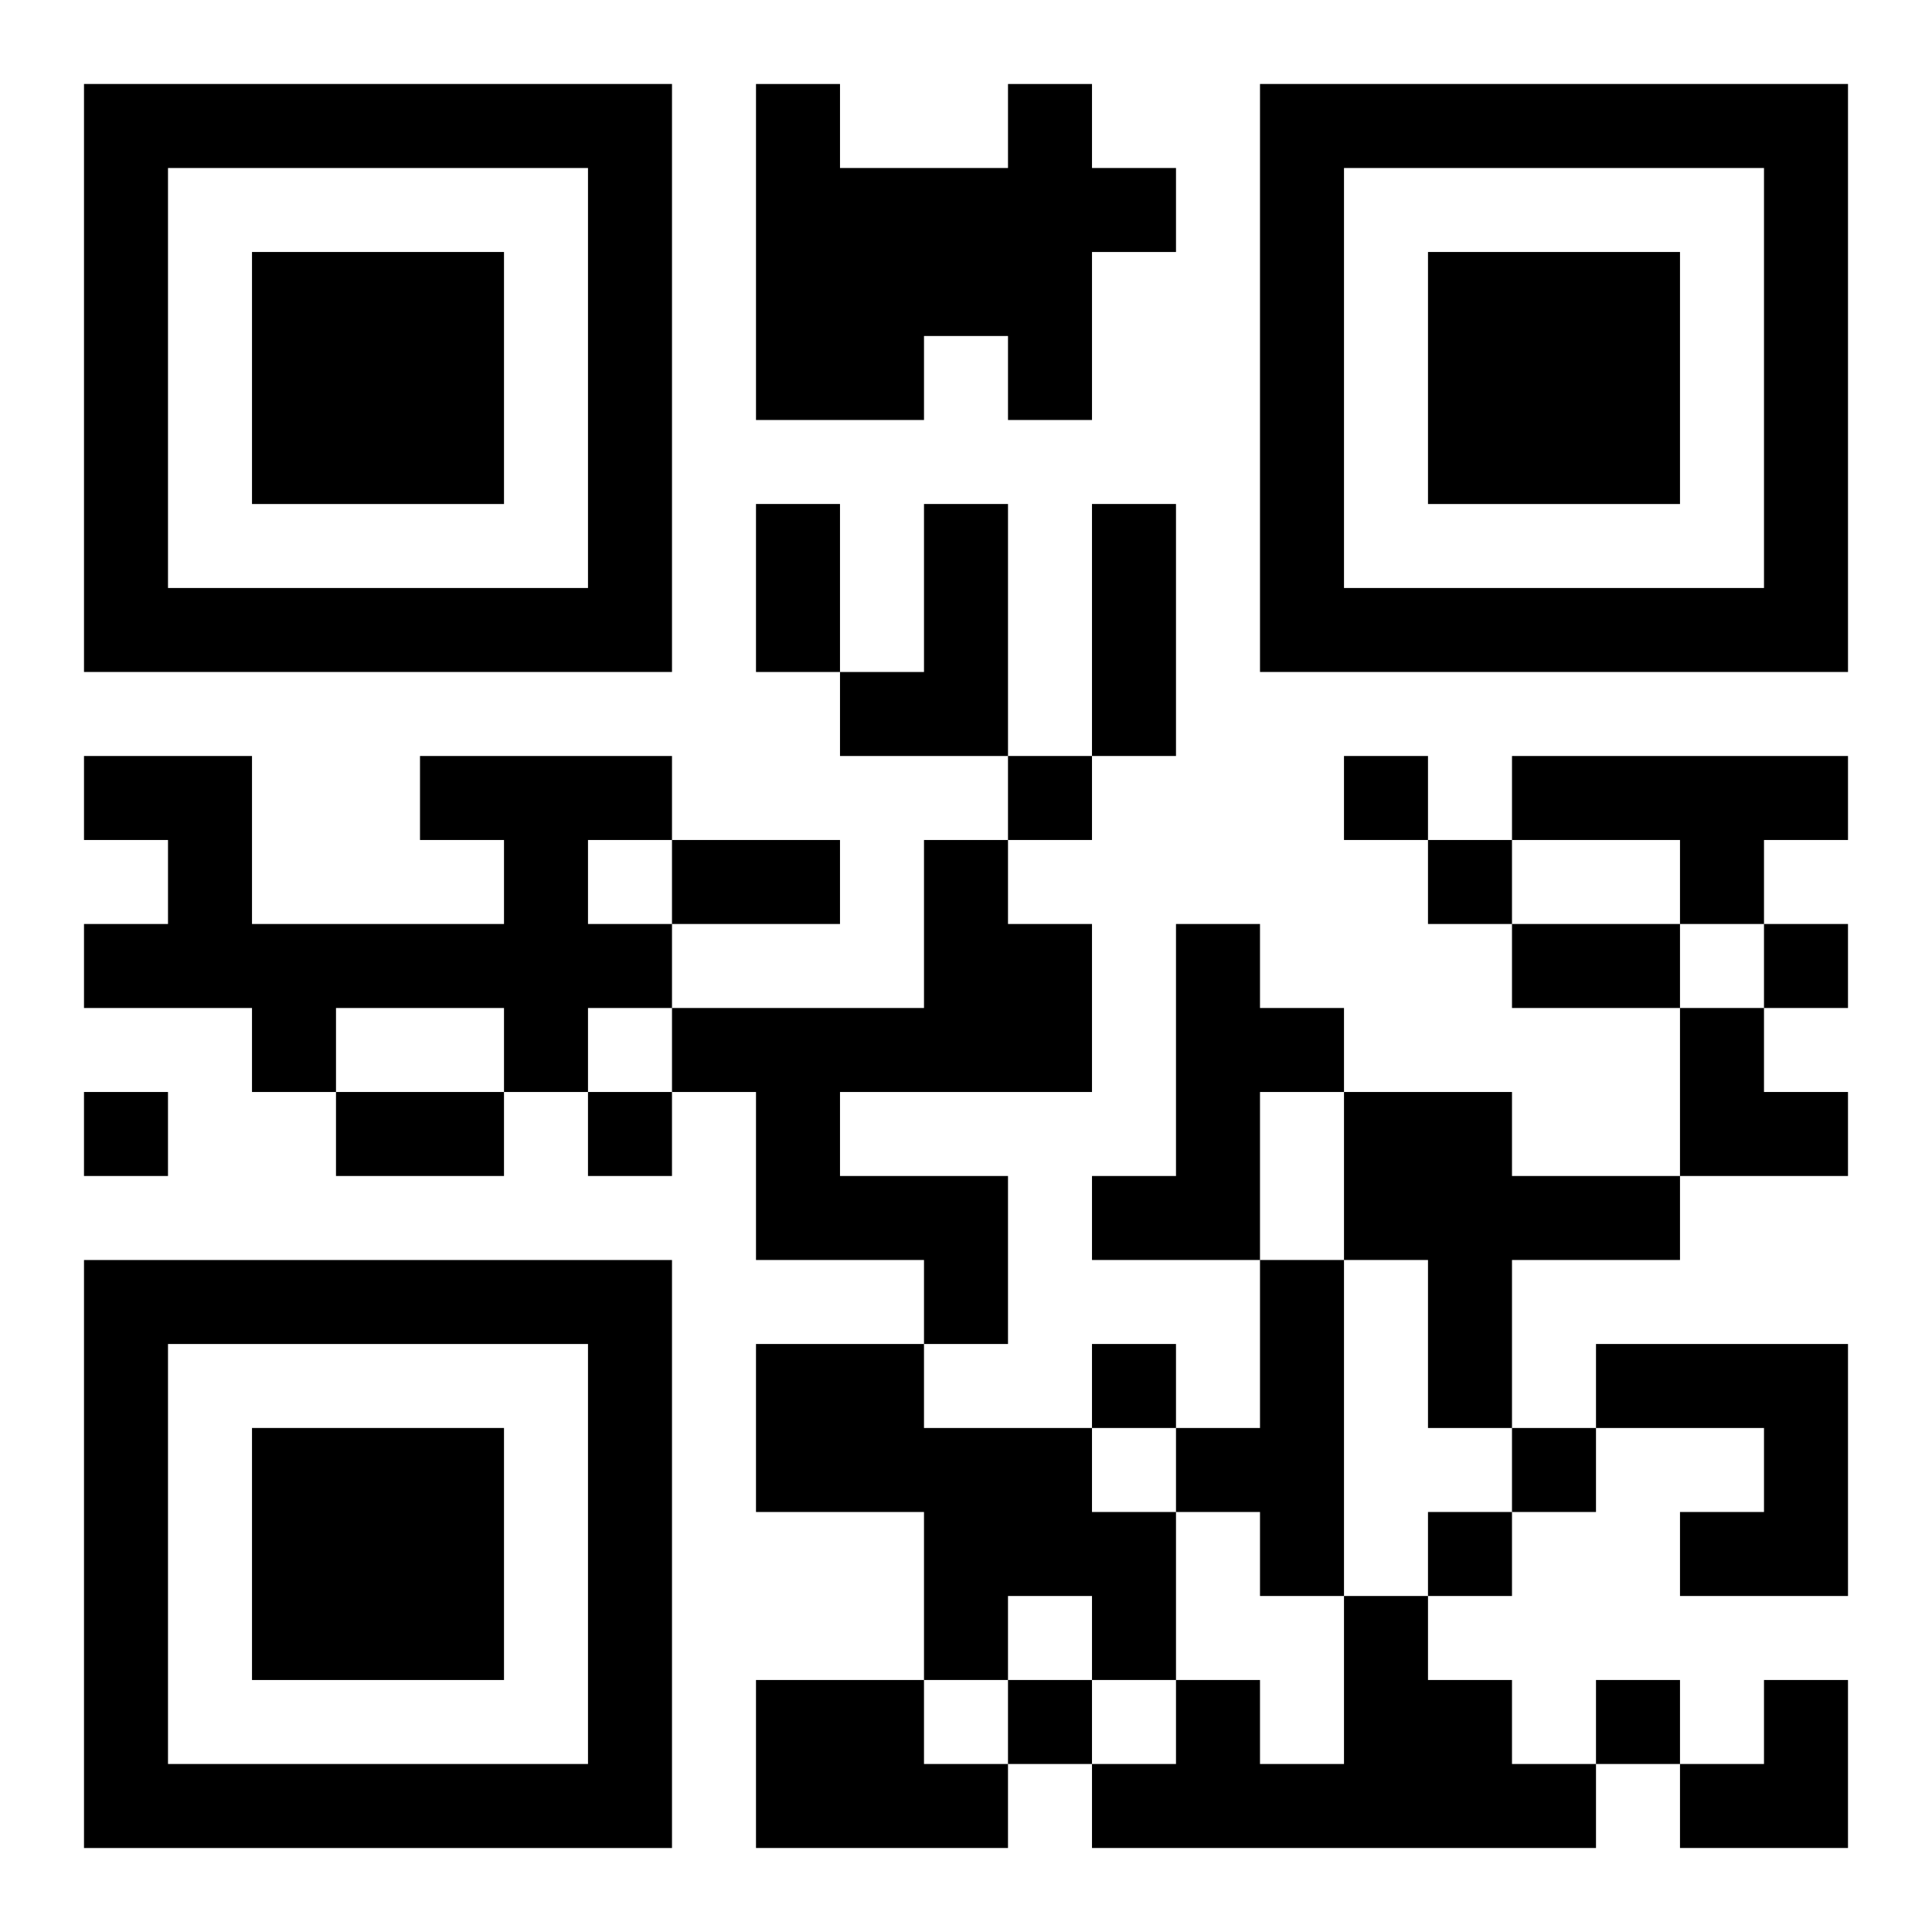
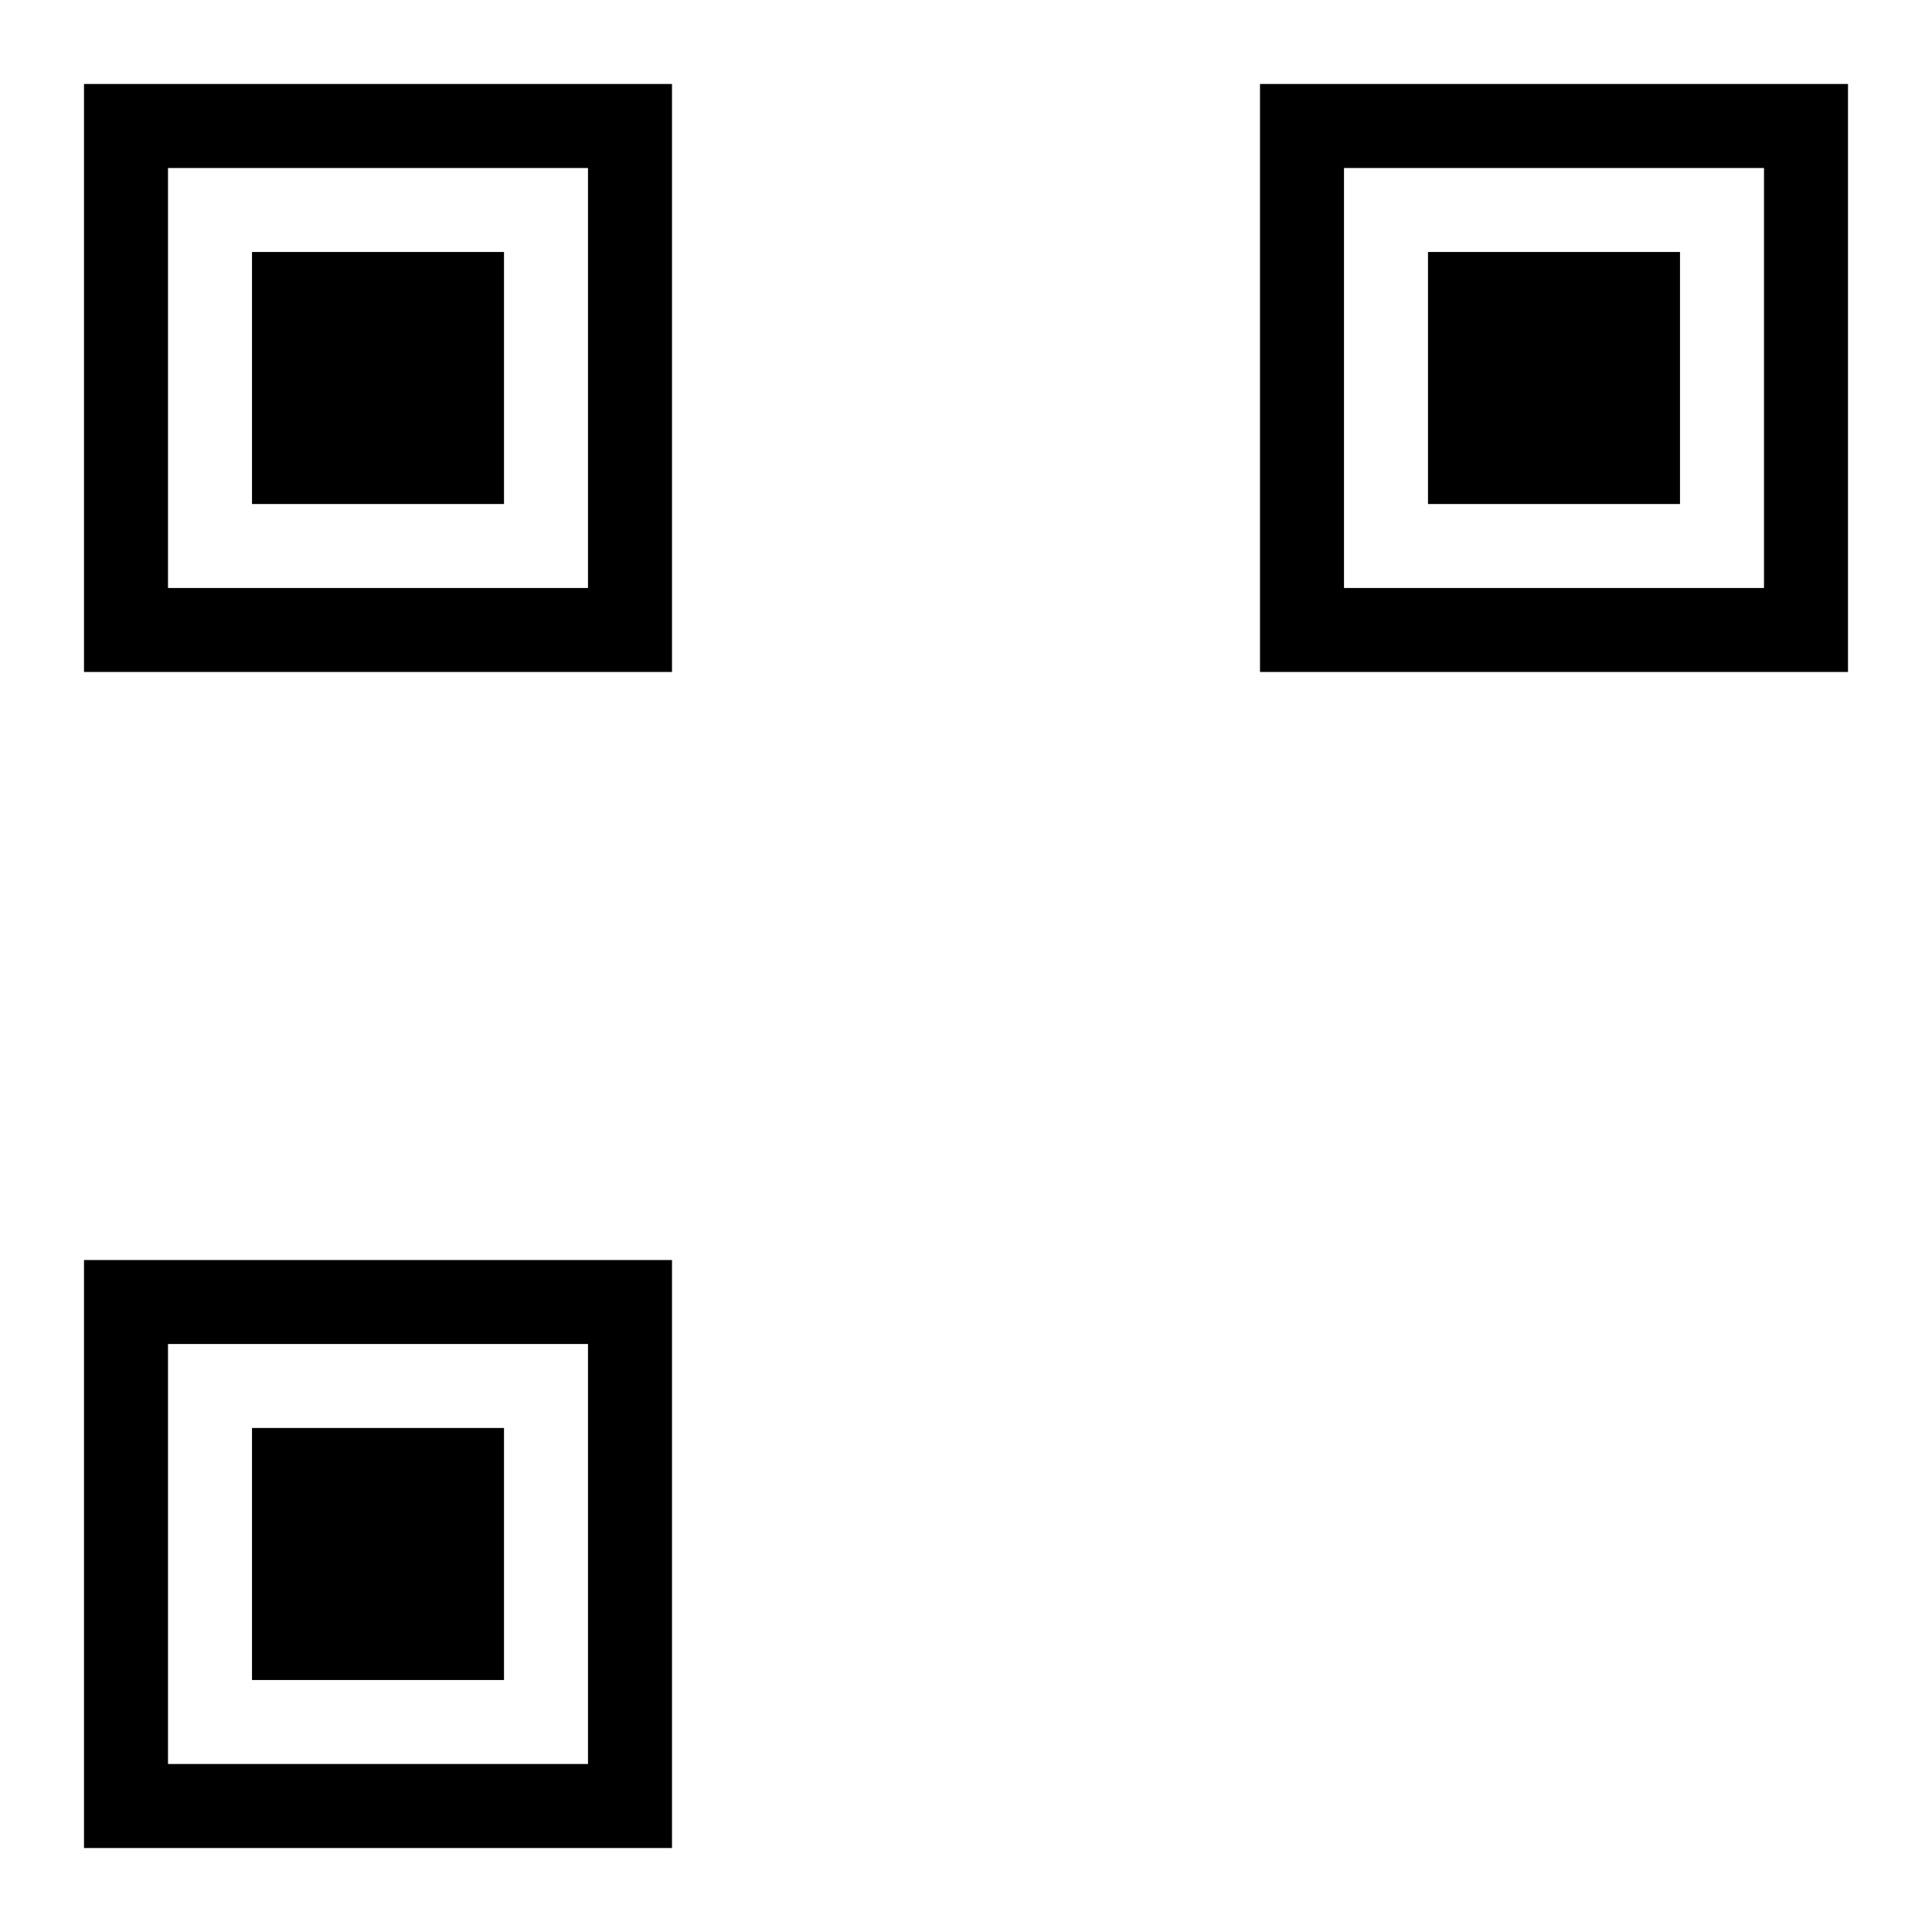
<svg xmlns="http://www.w3.org/2000/svg" xmlns:xlink="http://www.w3.org/1999/xlink" width="250" height="250" baseProfile="full" version="1.1" viewBox="-1 -1 23 23">
  <symbol id="a">
    <path d="m0 7v7h7v-7h-7zm1 1h5v5h-5v-5zm1 1v3h3v-3h-3z" />
  </symbol>
  <use y="-7" xlink:href="#a" />
  <use y="7" xlink:href="#a" />
  <use x="14" y="-7" xlink:href="#a" />
-   <path d="m11 0h1v1h1v1h-1v2h-1v-1h-1v1h-2v-4h1v1h2v-1m-1 5h1v3h-2v-1h1v-2m-6 3h3v1h-1v1h1v1h-1v1h-1v-1h-2v1h-1v-1h-2v-1h1v-1h-1v-1h2v2h3v-1h-1v-1m13 0h4v1h-1v1h-1v-1h-2v-1m-7 1h1v1h1v2h-3v1h2v2h-1v-1h-2v-2h-1v-1h3v-2m3 1h1v1h1v1h-1v2h-2v-1h1v-3m2 2h2v1h2v1h-2v2h-1v-2h-1v-2m-1 2h1v4h-1v-1h-1v-1h1v-2m-6 1h2v1h2v1h1v2h-1v-1h-1v1h-1v-2h-2v-2m10 0h3v3h-2v-1h1v-1h-2v-1m-3 3h1v1h1v1h1v1h-6v-1h1v-1h1v1h1v-2m-7 1h2v1h1v1h-3v-2m3-11v1h1v-1h-1m4 0v1h1v-1h-1m1 1v1h1v-1h-1m4 1v1h1v-1h-1m-20 2v1h1v-1h-1m6 0v1h1v-1h-1m6 3v1h1v-1h-1m5 1v1h1v-1h-1m-1 1v1h1v-1h-1m-5 2v1h1v-1h-1m7 0v1h1v-1h-1m-10-14h1v2h-1v-2m4 0h1v3h-1v-3m-5 4h2v1h-2v-1m10 1h2v1h-2v-1m-14 2h2v1h-2v-1m16-1h1v1h1v1h-2zm0 8m1 0h1v2h-2v-1h1z" />
</svg>